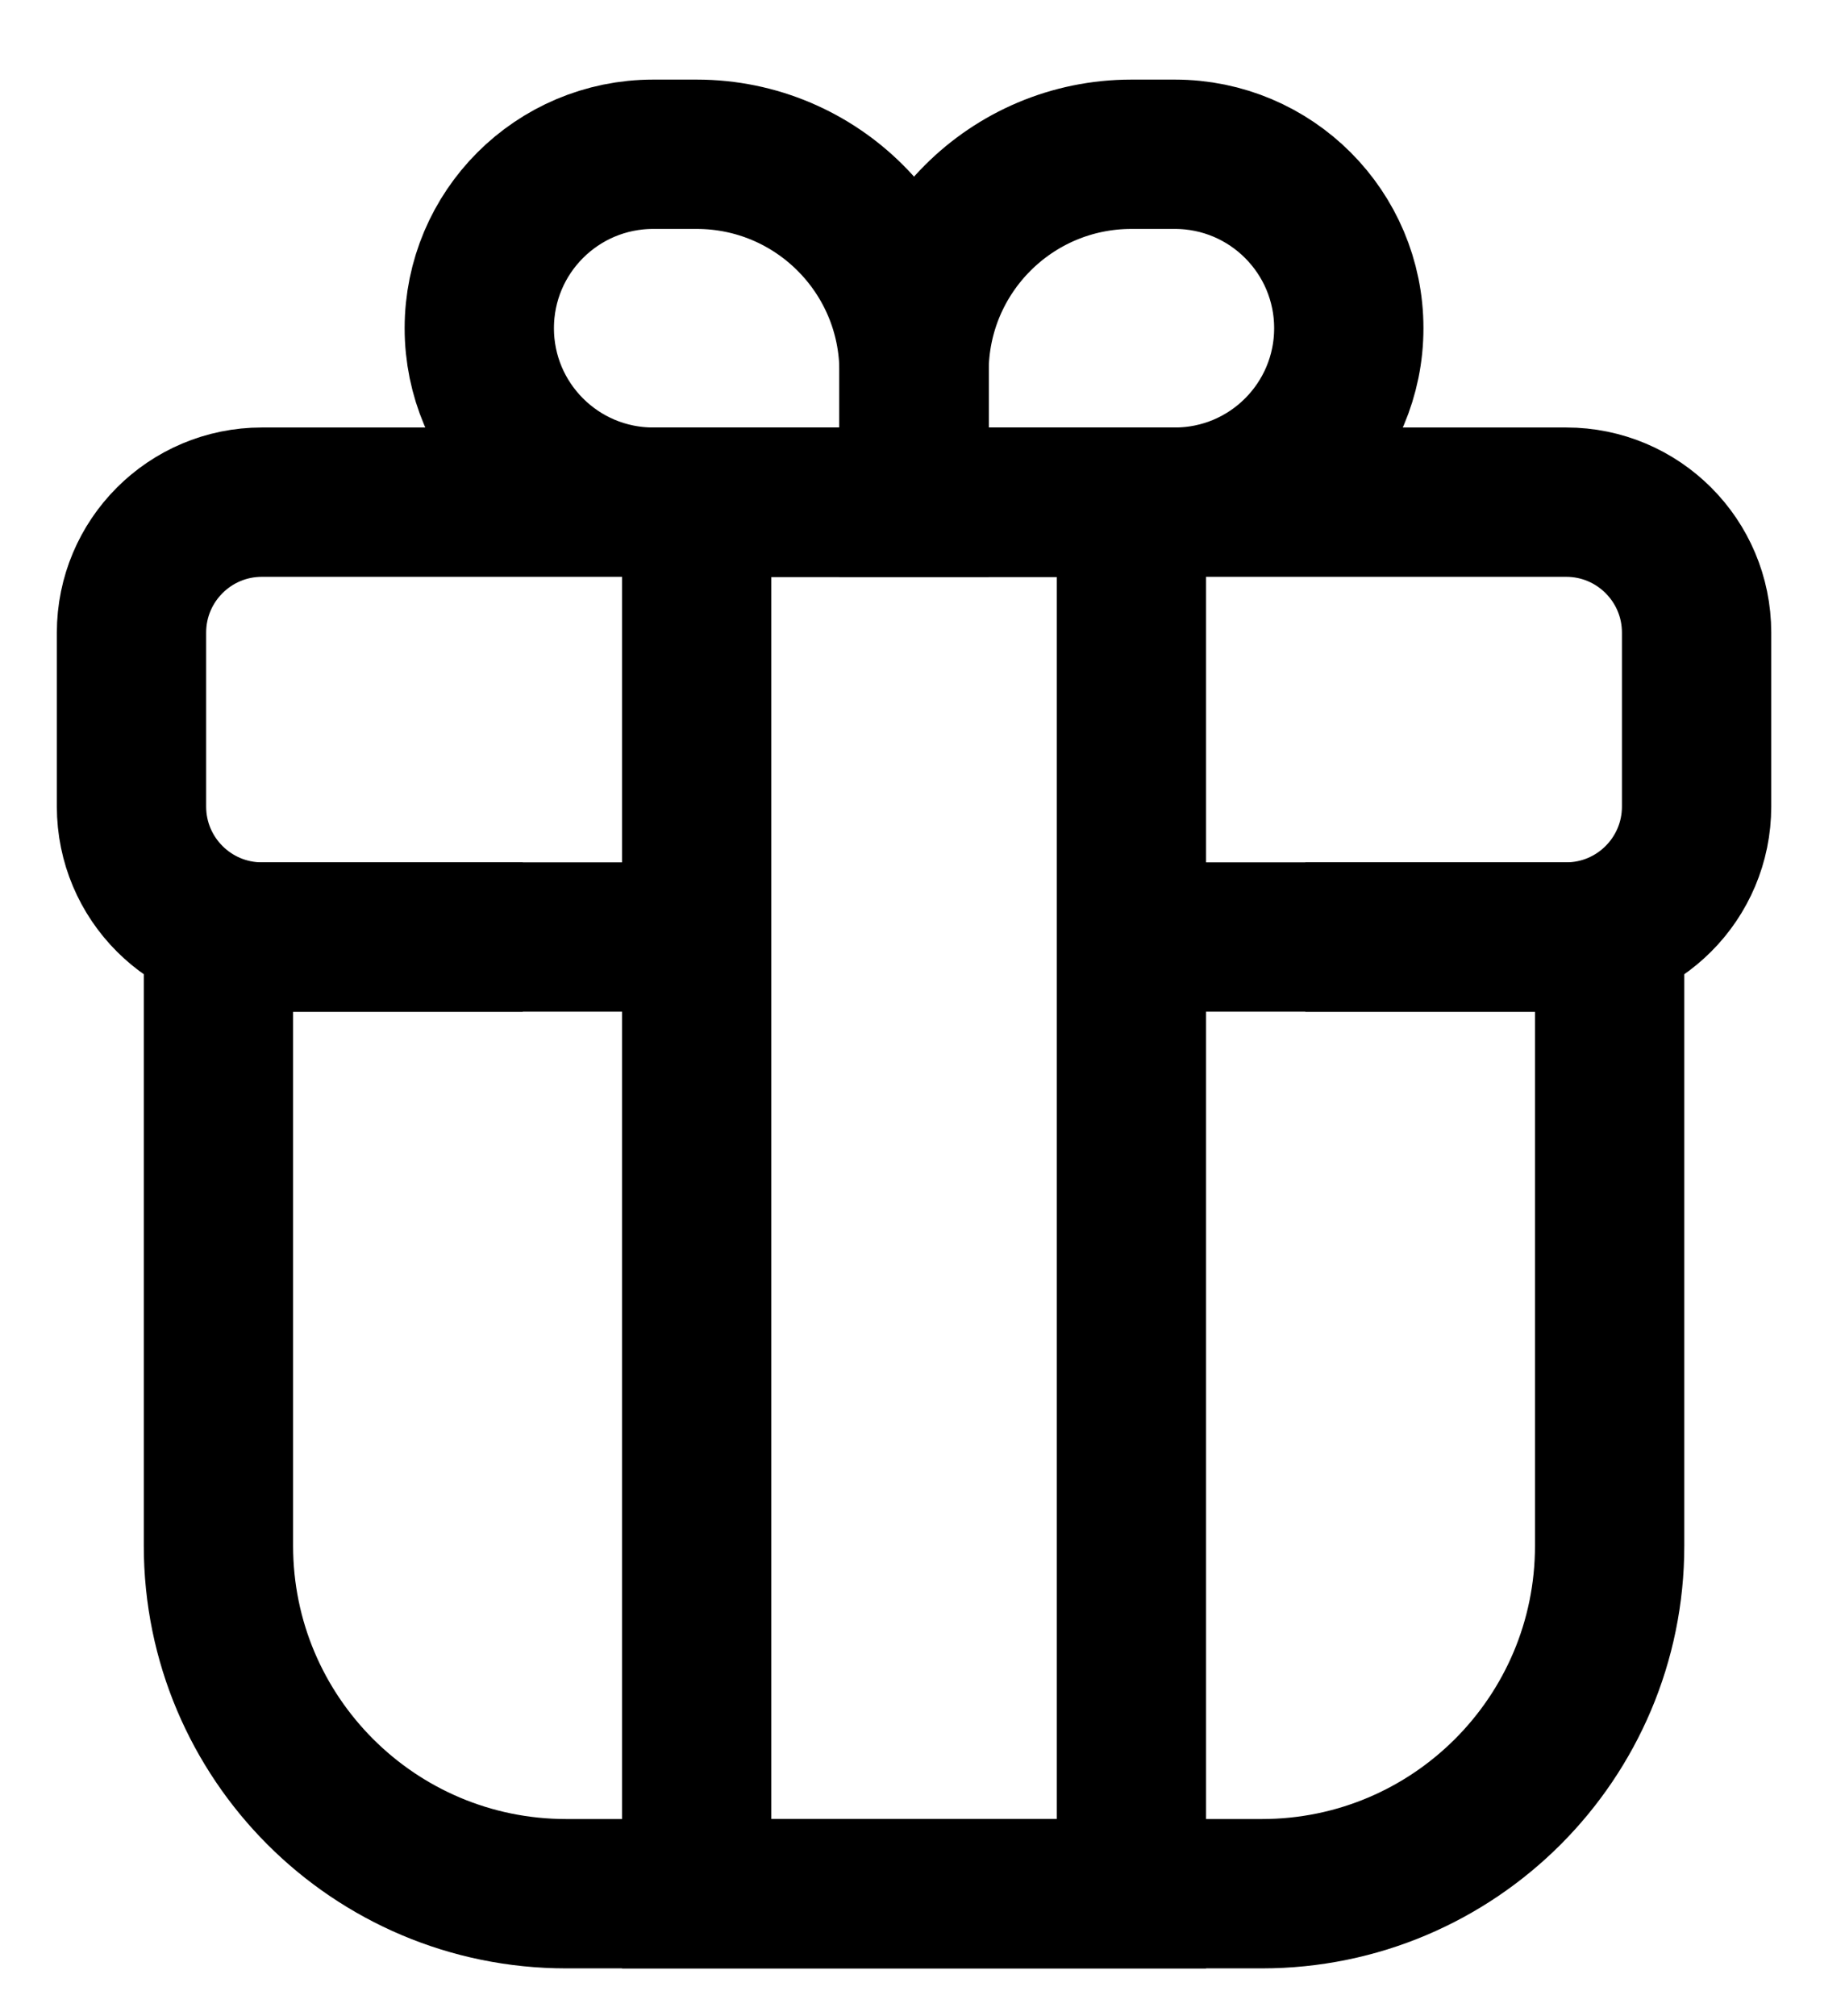
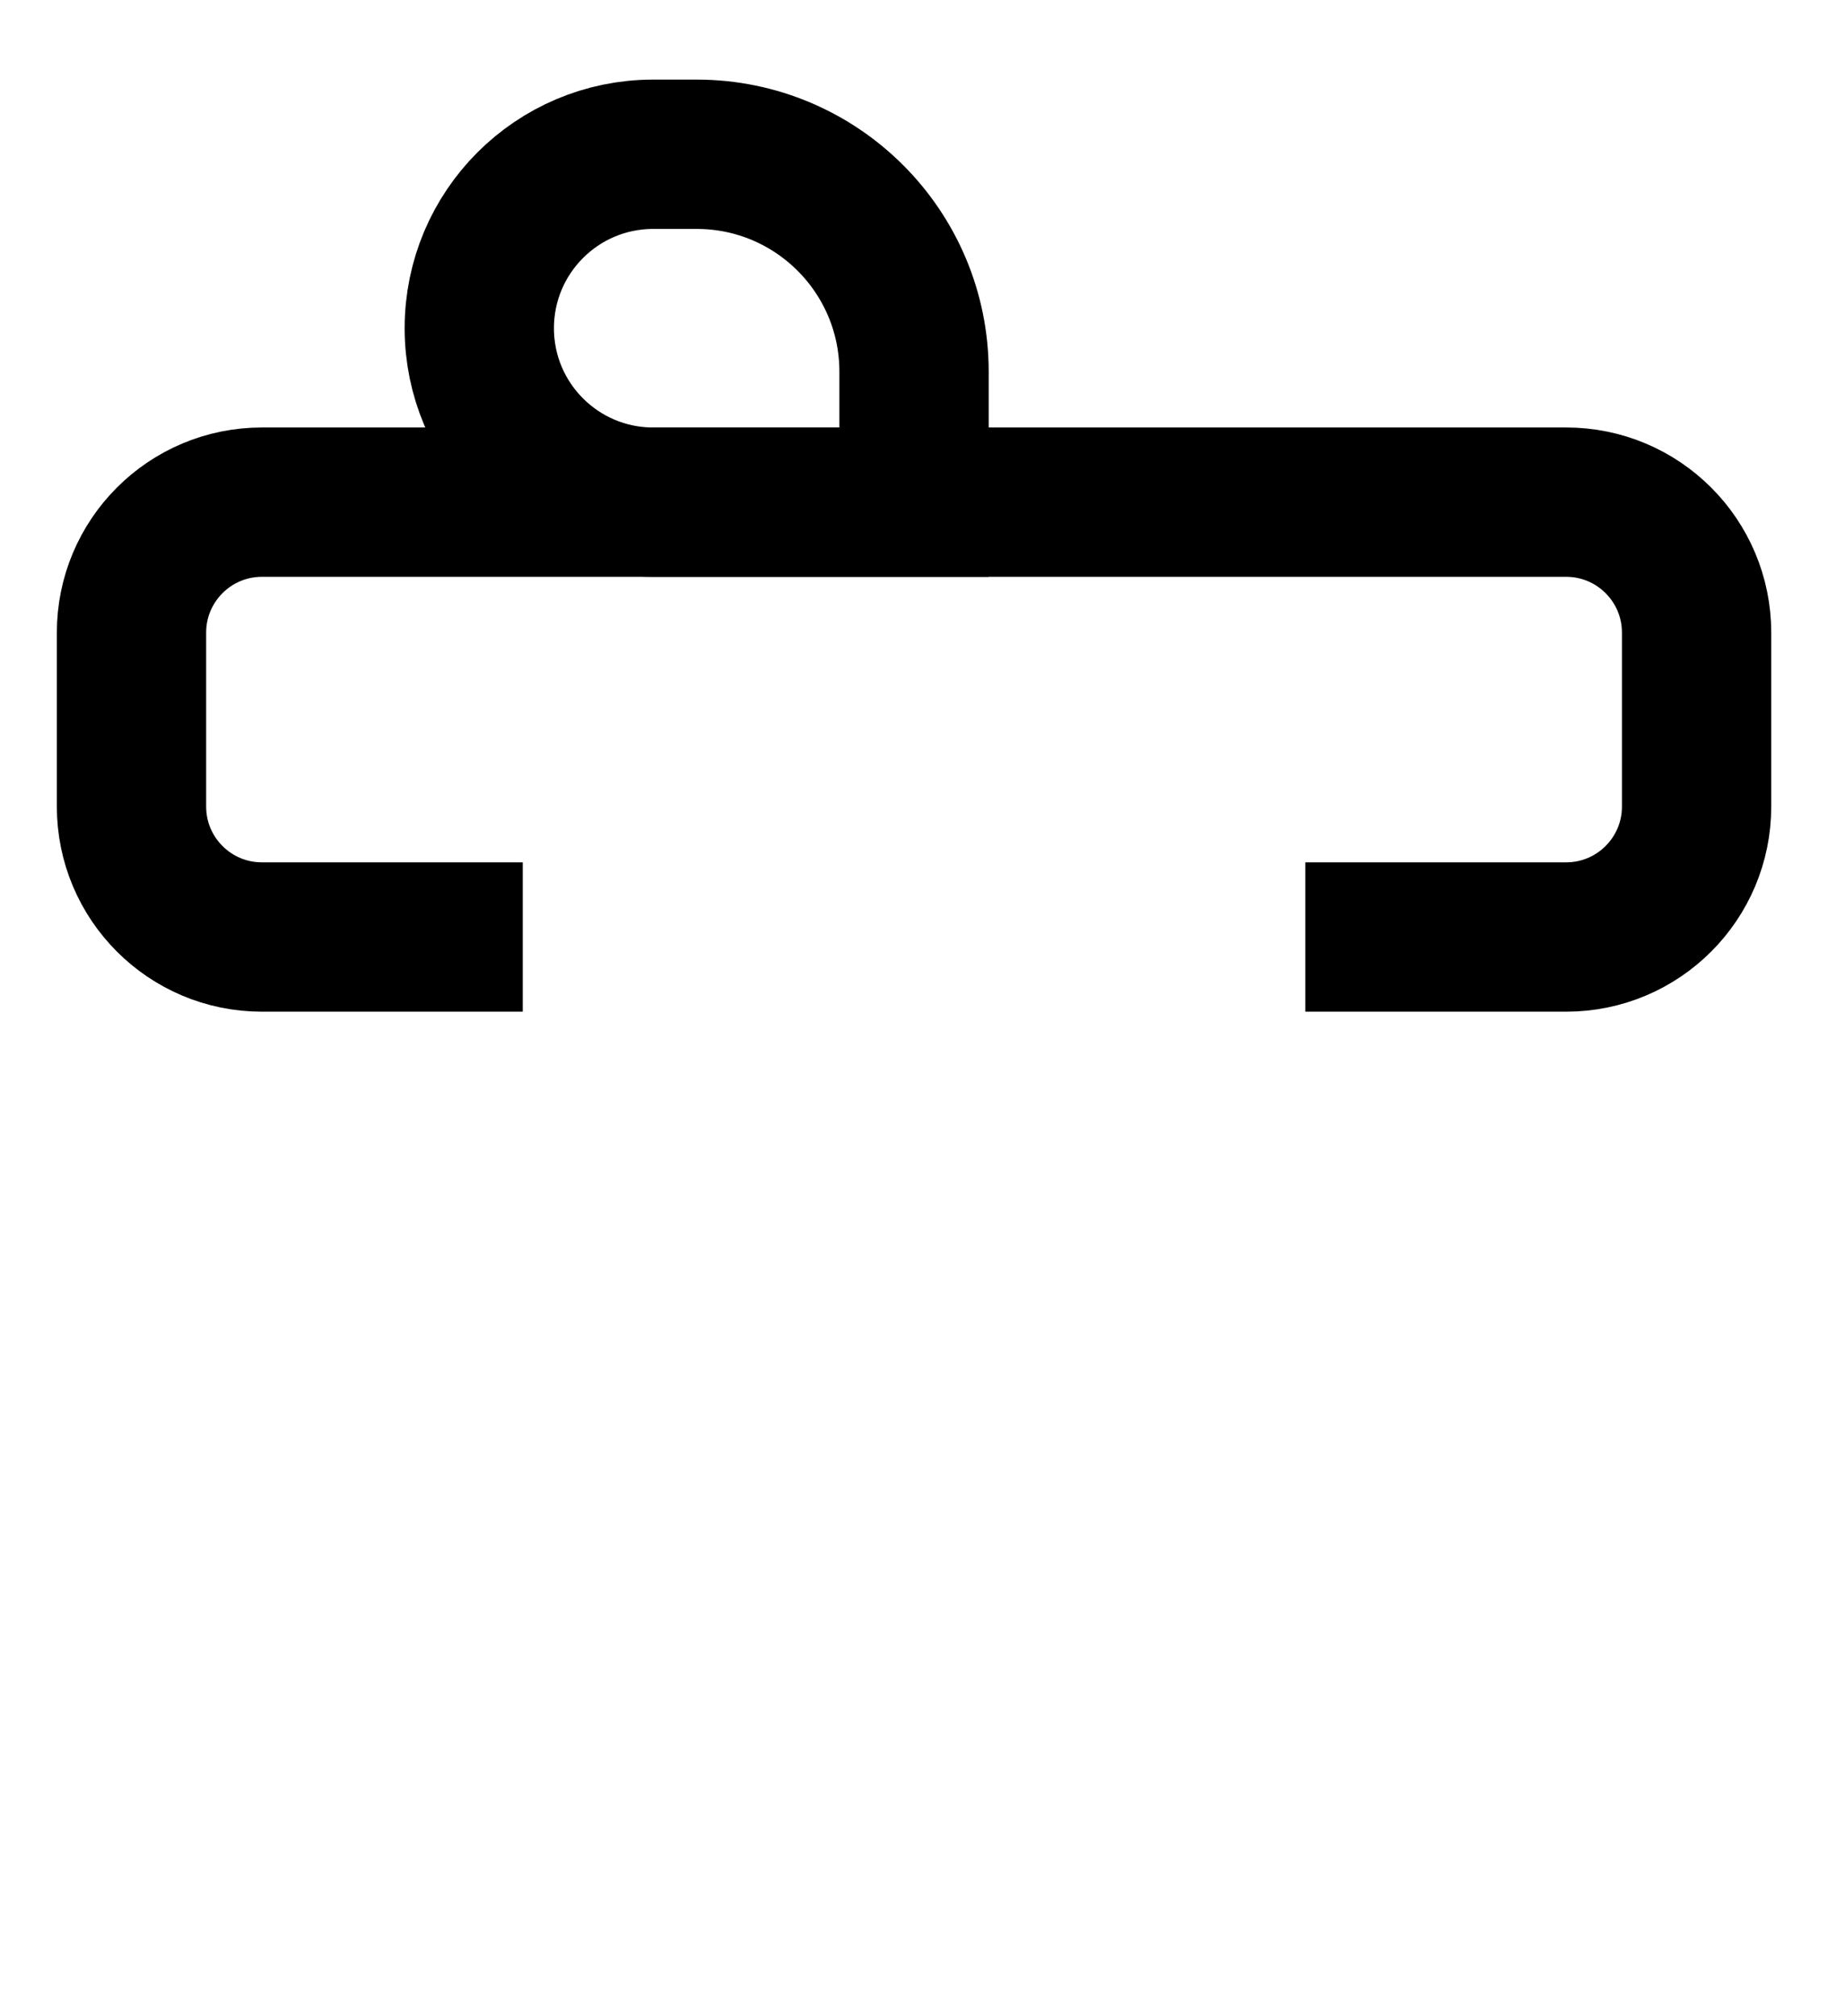
<svg xmlns="http://www.w3.org/2000/svg" width="173" height="189" viewBox="0 0 173 189" fill="none">
-   <path d="M106.089 87.838H150.931V144.909C150.931 162.92 136.33 177.521 118.319 177.521H53.095C35.084 177.521 20.483 162.92 20.483 144.909V87.838H65.324" stroke="black" stroke-width="14" />
  <path d="M122.395 87.838H146.854C153.608 87.838 159.084 82.363 159.084 75.609V59.303C159.084 52.549 153.608 47.073 146.854 47.073H24.559C17.805 47.073 12.33 52.549 12.33 59.303V75.609C12.33 82.363 17.805 87.838 24.559 87.838H49.018" stroke="black" stroke-width="14" />
-   <path d="M85.707 34.844C85.707 23.587 94.832 14.461 106.089 14.461H110.166C119.172 14.461 126.472 21.762 126.472 30.767C126.472 39.773 119.172 47.073 110.166 47.073H85.707V34.844Z" stroke="black" stroke-width="14" />
  <path d="M85.707 34.844C85.707 23.587 76.581 14.461 65.324 14.461H61.248C52.242 14.461 44.942 21.762 44.942 30.767C44.942 39.773 52.242 47.073 61.248 47.073H85.707V34.844Z" stroke="black" stroke-width="14" />
-   <path d="M106.089 47.073V177.522H65.324V47.073H106.089Z" stroke="black" stroke-width="14" />
</svg>